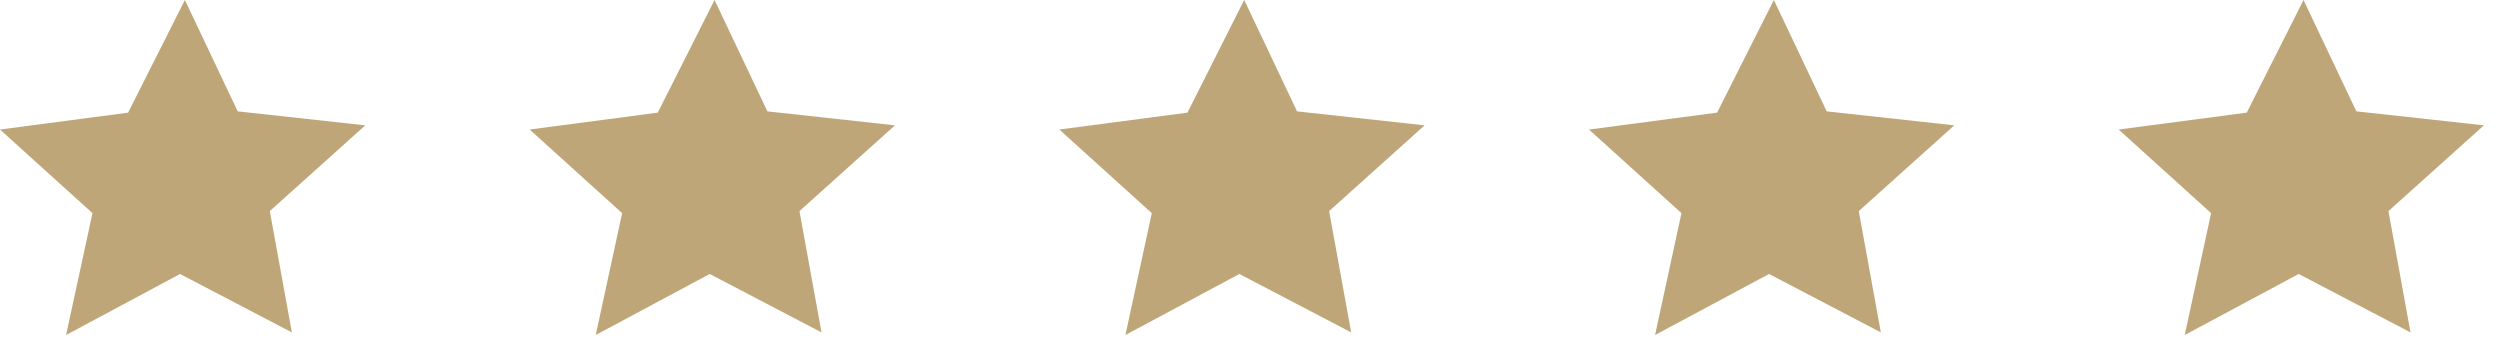
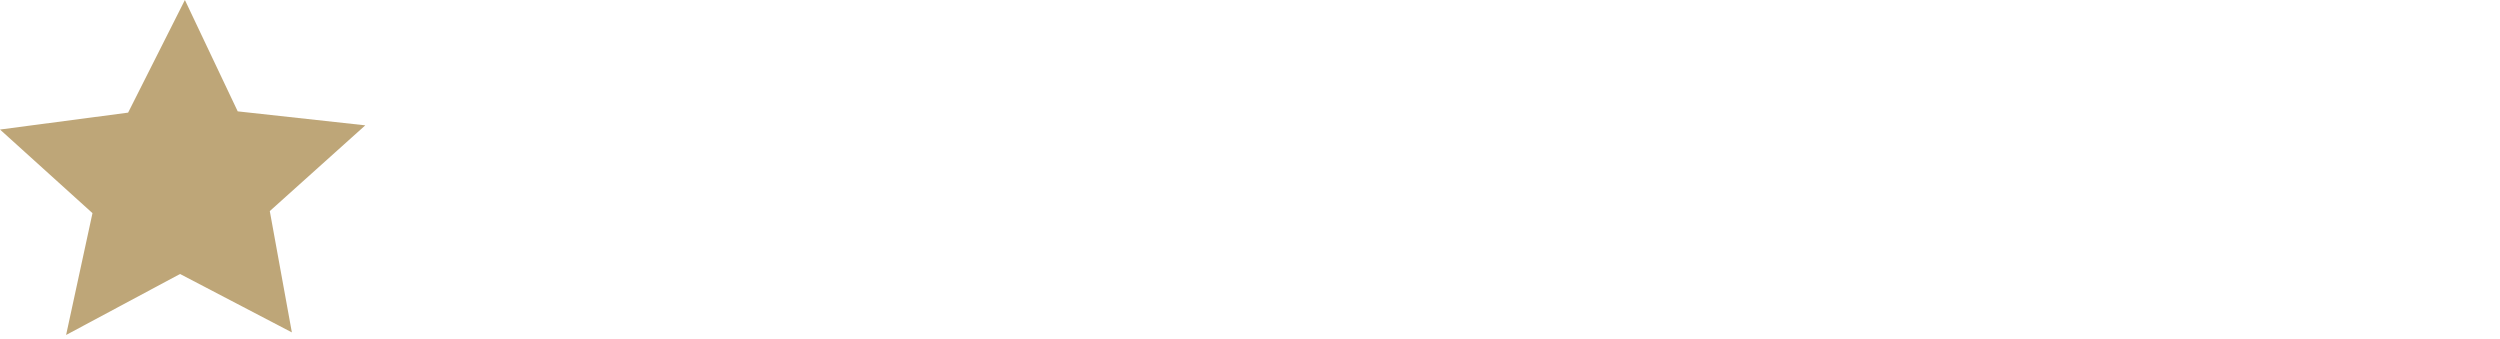
<svg xmlns="http://www.w3.org/2000/svg" width="118" height="16" viewBox="0 0 118 16" fill="none">
  <path fill-rule="evenodd" clip-rule="evenodd" d="M17.241 5.916L12.734 9.963L13.776 15.689L8.498 12.932L3.12 15.811L4.365 10.06L0 6.114L6.047 5.316L8.727 0L11.22 5.256L17.241 5.916Z" fill="#BEA678" />
-   <path fill-rule="evenodd" clip-rule="evenodd" d="M42.241 5.916L37.734 9.963L38.776 15.689L33.498 12.932L28.12 15.811L29.365 10.06L25 6.114L31.047 5.316L33.727 0L36.22 5.256L42.241 5.916Z" fill="#BEA678" />
-   <path fill-rule="evenodd" clip-rule="evenodd" d="M67.241 5.916L62.734 9.963L63.776 15.689L58.498 12.932L53.12 15.811L54.365 10.06L50 6.114L56.047 5.316L58.727 0L61.22 5.256L67.241 5.916Z" fill="#BEA678" />
-   <path fill-rule="evenodd" clip-rule="evenodd" d="M92.241 5.916L87.734 9.963L88.776 15.689L83.498 12.932L78.12 15.811L79.365 10.06L75 6.114L81.047 5.316L83.727 0L86.22 5.256L92.241 5.916Z" fill="#BEA678" />
-   <path fill-rule="evenodd" clip-rule="evenodd" d="M117.241 5.916L112.734 9.963L113.776 15.689L108.498 12.932L103.12 15.811L104.365 10.06L100 6.114L106.047 5.316L108.727 0L111.22 5.256L117.241 5.916Z" fill="#BEA678" />
</svg>